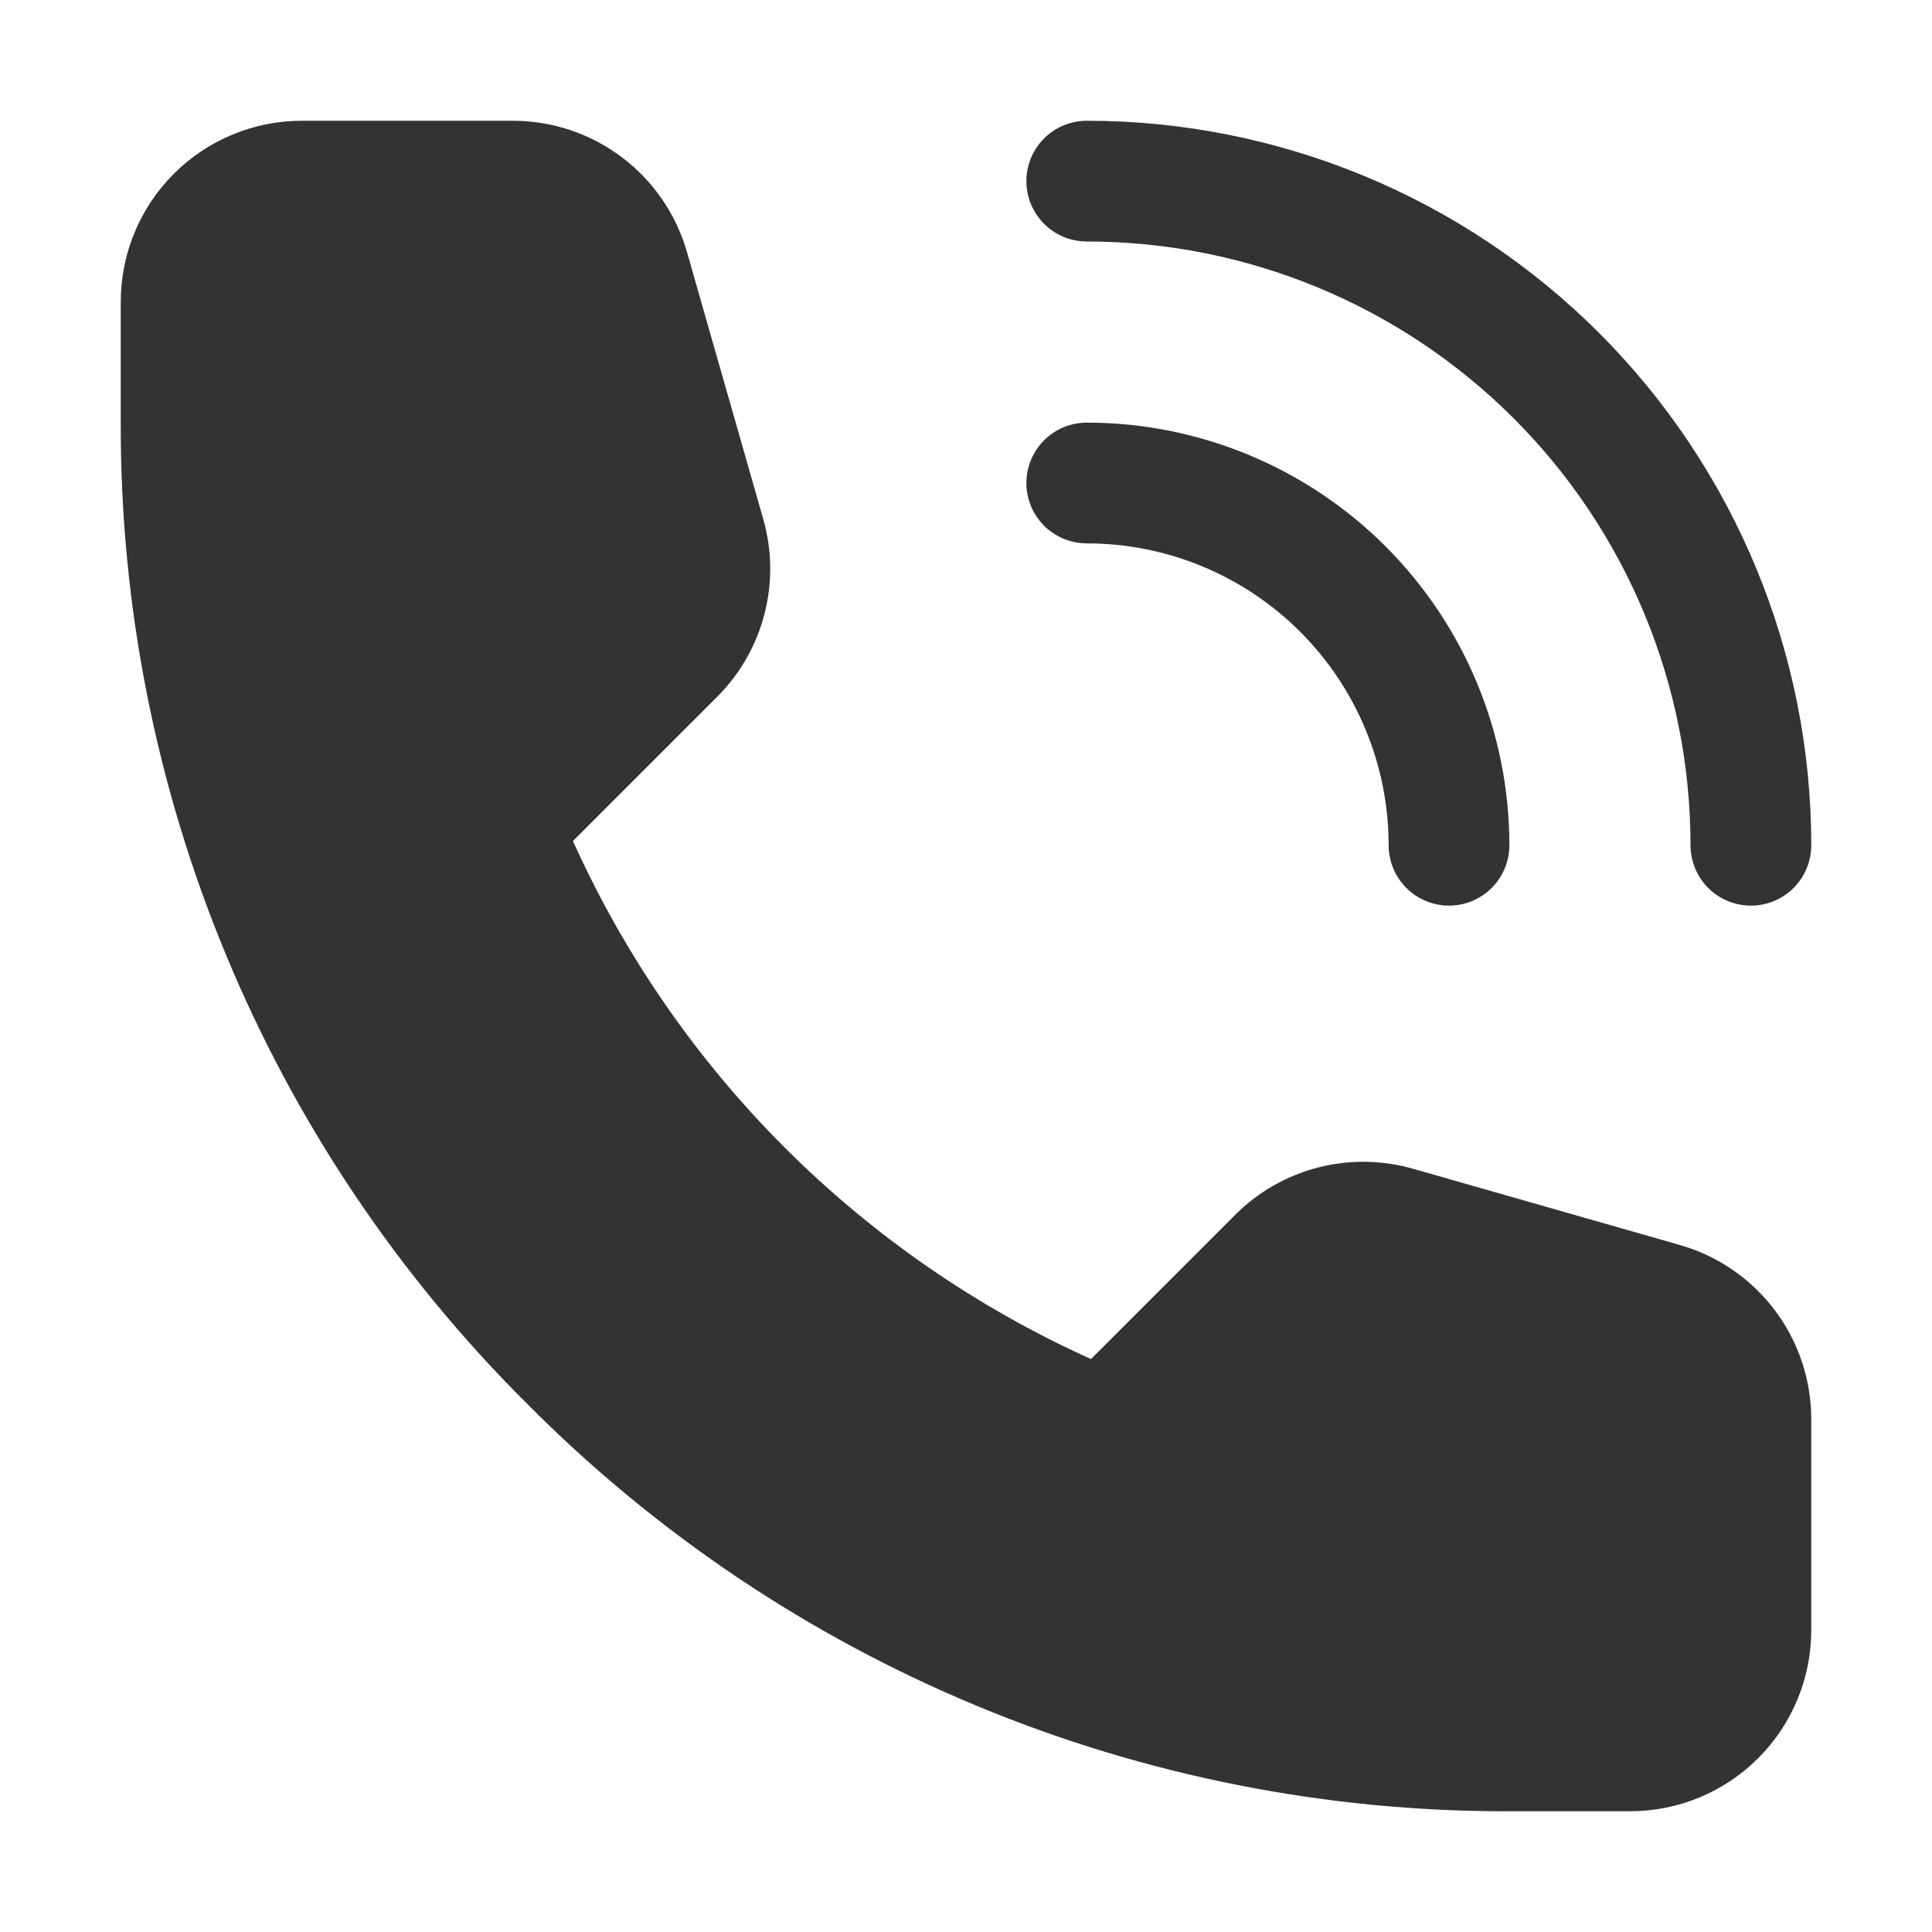
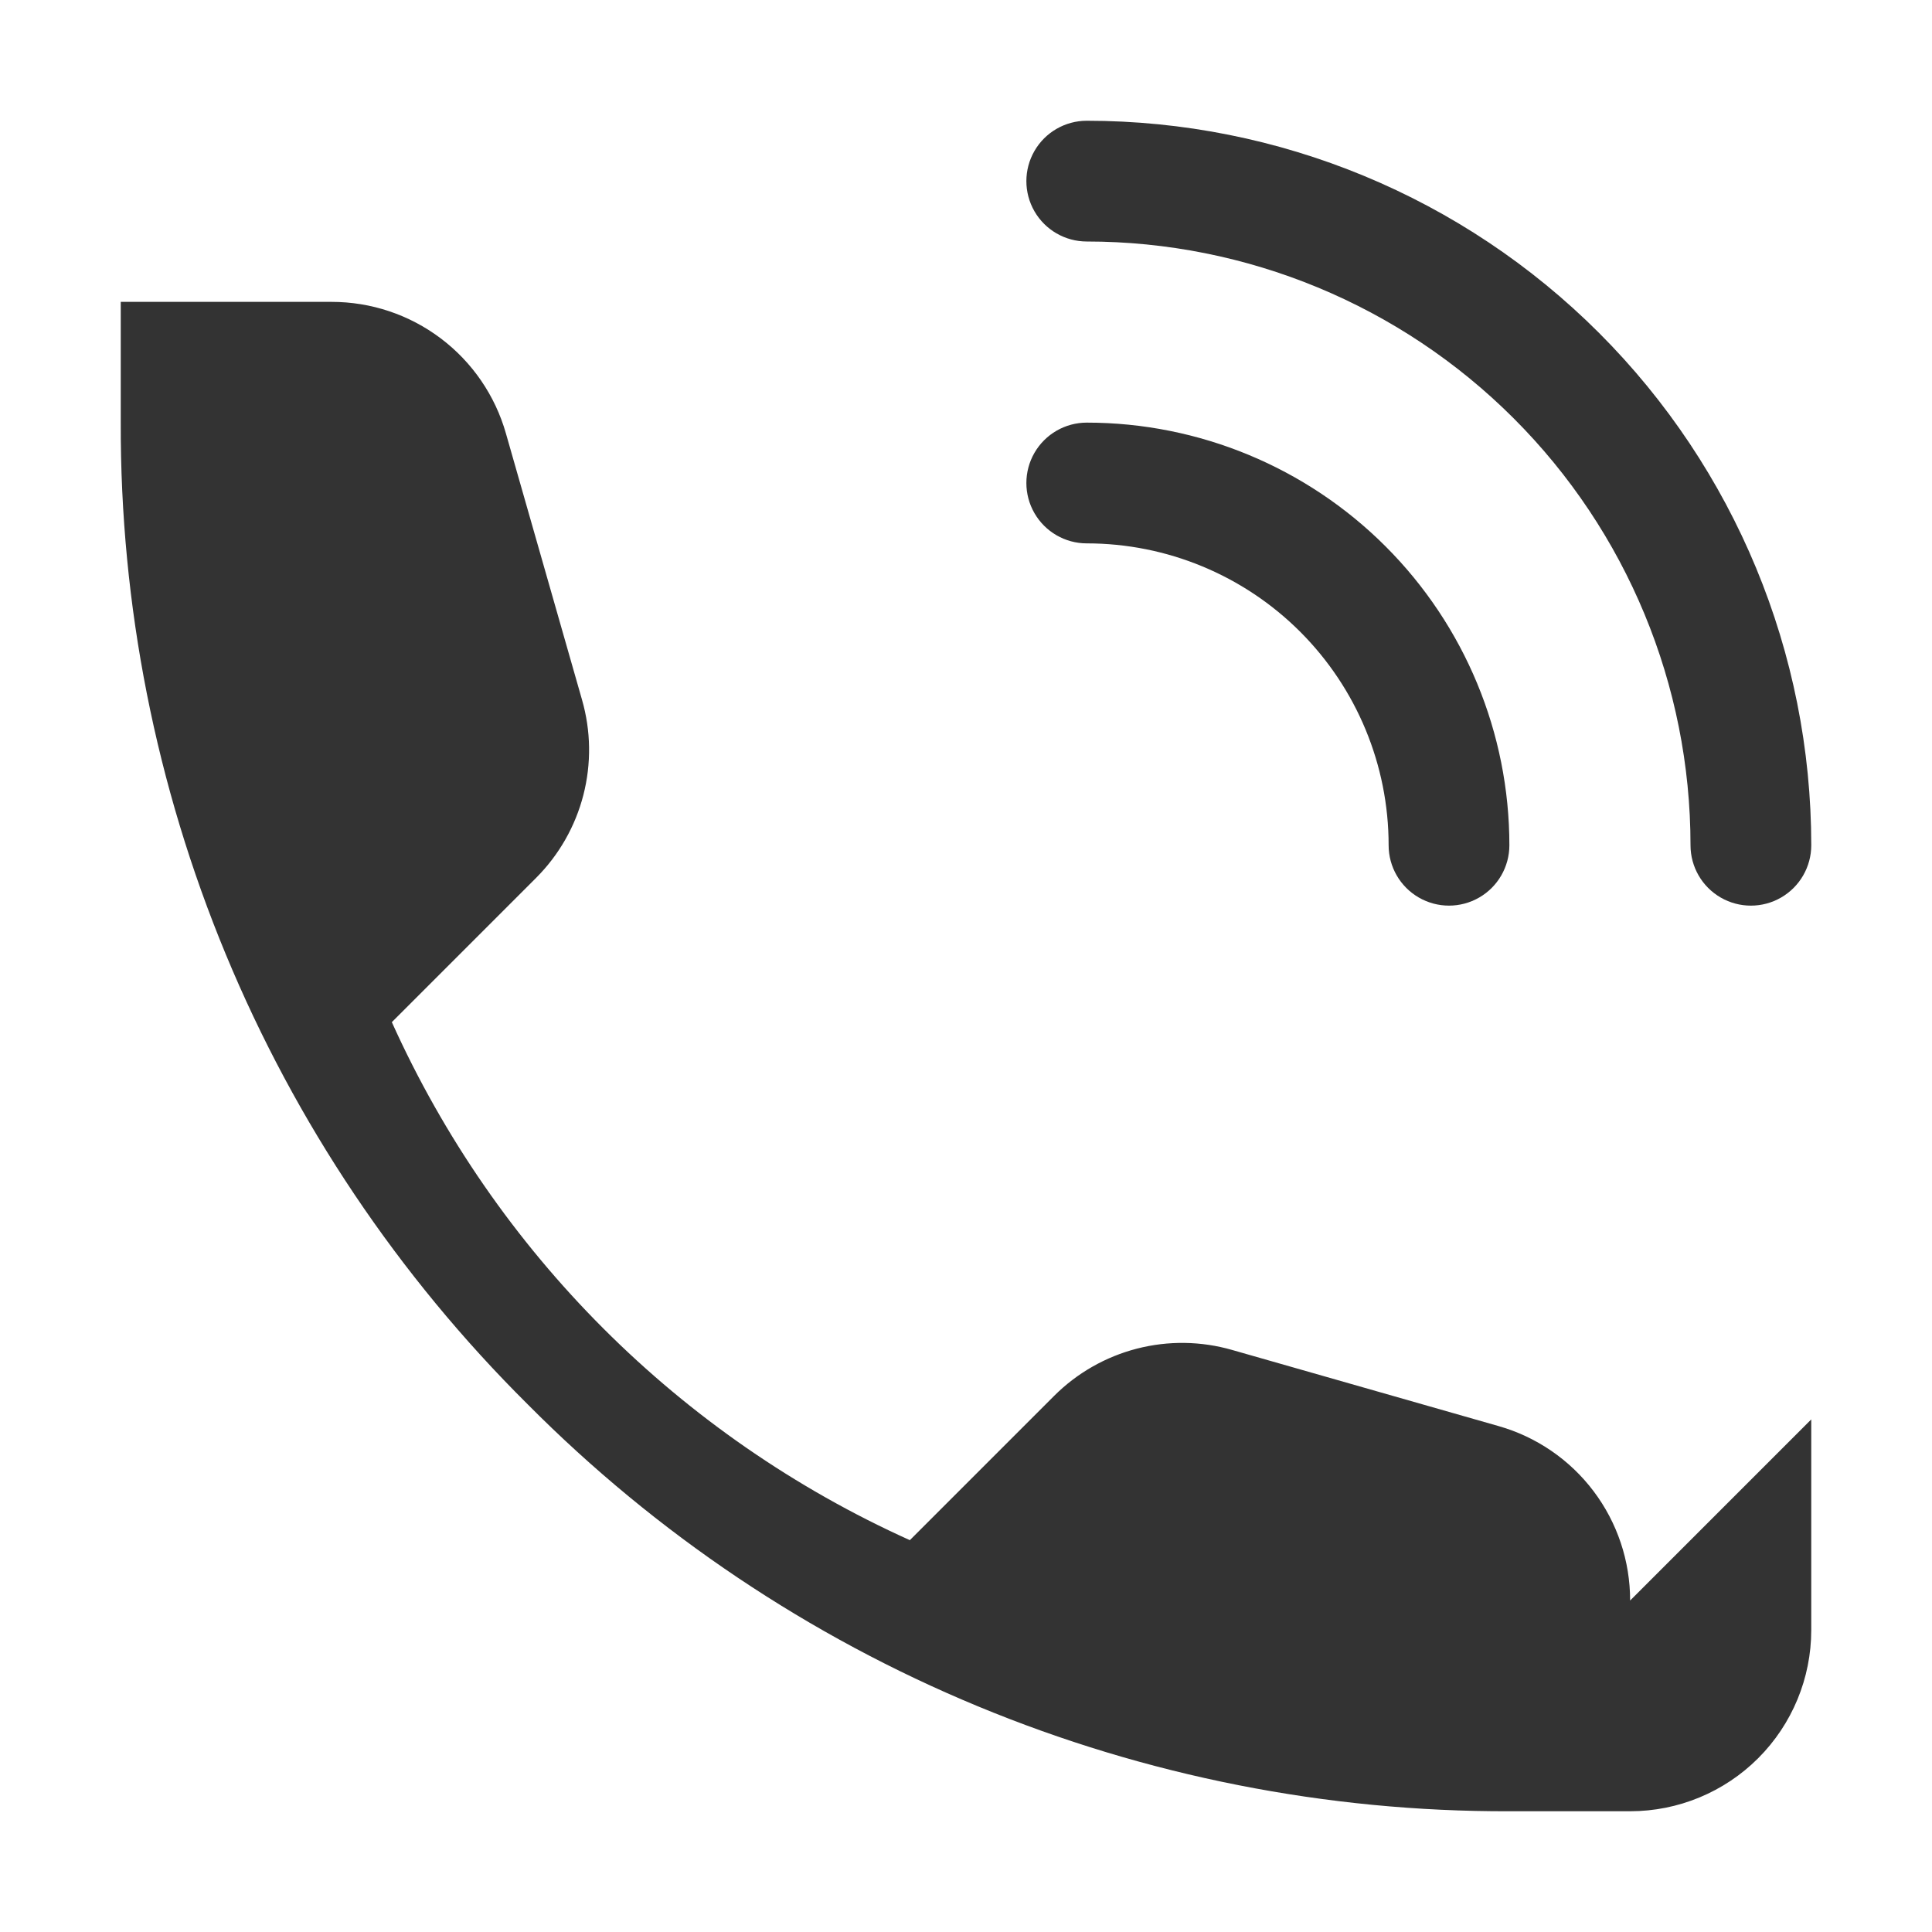
<svg xmlns="http://www.w3.org/2000/svg" width="512pt" height="512pt" version="1.1" viewBox="0 0 512 512">
-   <path d="m480 376.16v55.84c0 12.73-5.059 24.938-14.059 33.941-9.004 9-21.211 14.059-33.941 14.059h-32c-48.344 0.145-96.234-9.316-140.89-27.828-44.66-18.512-85.199-45.707-119.27-80.012-34.305-34.066-61.5-74.605-80.012-119.27-18.512-44.66-27.973-92.551-27.828-140.89v-32c0-12.73 5.059-24.938 14.059-33.941 9.004-9 21.211-14.059 33.941-14.059h55.84c10.453-0.016 20.629 3.383 28.973 9.68 8.348 6.297 14.41 15.145 17.266 25.199l20.16 70.559v0.004c2.375 8.234 2.496 16.957 0.359 25.258-2.141 8.301-6.461 15.875-12.52 21.941l-38.238 38.238c27.477 60.977 76.305 109.8 137.28 137.28l38.238-38.238c6.066-6.059 13.641-10.379 21.941-12.52 8.301-2.137 17.023-2.016 25.258 0.359l70.559 20.16h0.004c10.055 2.856 18.902 8.918 25.199 17.266 6.297 8.344 9.695 18.52 9.68 28.973zm-192-312.16c42.434 0 83.133 16.855 113.14 46.863 30.008 30.004 46.863 70.703 46.863 113.14 0 5.715 3.051 11 8 13.855 4.949 2.859 11.051 2.859 16 0 4.949-2.856 8-8.141 8-13.855 0-50.922-20.227-99.758-56.234-135.77s-84.844-56.234-135.77-56.234c-5.715 0-11 3.051-13.855 8-2.859 4.949-2.859 11.051 0 16 2.856 4.949 8.141 8 13.855 8zm0 80c21.219 0 41.566 8.43 56.57 23.43 15 15.004 23.43 35.352 23.43 56.57 0 5.715 3.051 11 8 13.855 4.949 2.859 11.051 2.859 16 0 4.949-2.856 8-8.141 8-13.855 0-29.703-11.801-58.191-32.805-79.195-21.004-21.004-49.492-32.805-79.195-32.805-5.715 0-11 3.051-13.855 8-2.859 4.949-2.859 11.051 0 16 2.856 4.949 8.141 8 13.855 8z" fill="#333" />
+   <path d="m480 376.16v55.84c0 12.73-5.059 24.938-14.059 33.941-9.004 9-21.211 14.059-33.941 14.059h-32c-48.344 0.145-96.234-9.316-140.89-27.828-44.66-18.512-85.199-45.707-119.27-80.012-34.305-34.066-61.5-74.605-80.012-119.27-18.512-44.66-27.973-92.551-27.828-140.89v-32h55.84c10.453-0.016 20.629 3.383 28.973 9.68 8.348 6.297 14.41 15.145 17.266 25.199l20.16 70.559v0.004c2.375 8.234 2.496 16.957 0.359 25.258-2.141 8.301-6.461 15.875-12.52 21.941l-38.238 38.238c27.477 60.977 76.305 109.8 137.28 137.28l38.238-38.238c6.066-6.059 13.641-10.379 21.941-12.52 8.301-2.137 17.023-2.016 25.258 0.359l70.559 20.16h0.004c10.055 2.856 18.902 8.918 25.199 17.266 6.297 8.344 9.695 18.52 9.68 28.973zm-192-312.16c42.434 0 83.133 16.855 113.14 46.863 30.008 30.004 46.863 70.703 46.863 113.14 0 5.715 3.051 11 8 13.855 4.949 2.859 11.051 2.859 16 0 4.949-2.856 8-8.141 8-13.855 0-50.922-20.227-99.758-56.234-135.77s-84.844-56.234-135.77-56.234c-5.715 0-11 3.051-13.855 8-2.859 4.949-2.859 11.051 0 16 2.856 4.949 8.141 8 13.855 8zm0 80c21.219 0 41.566 8.43 56.57 23.43 15 15.004 23.43 35.352 23.43 56.57 0 5.715 3.051 11 8 13.855 4.949 2.859 11.051 2.859 16 0 4.949-2.856 8-8.141 8-13.855 0-29.703-11.801-58.191-32.805-79.195-21.004-21.004-49.492-32.805-79.195-32.805-5.715 0-11 3.051-13.855 8-2.859 4.949-2.859 11.051 0 16 2.856 4.949 8.141 8 13.855 8z" fill="#333" />
</svg>